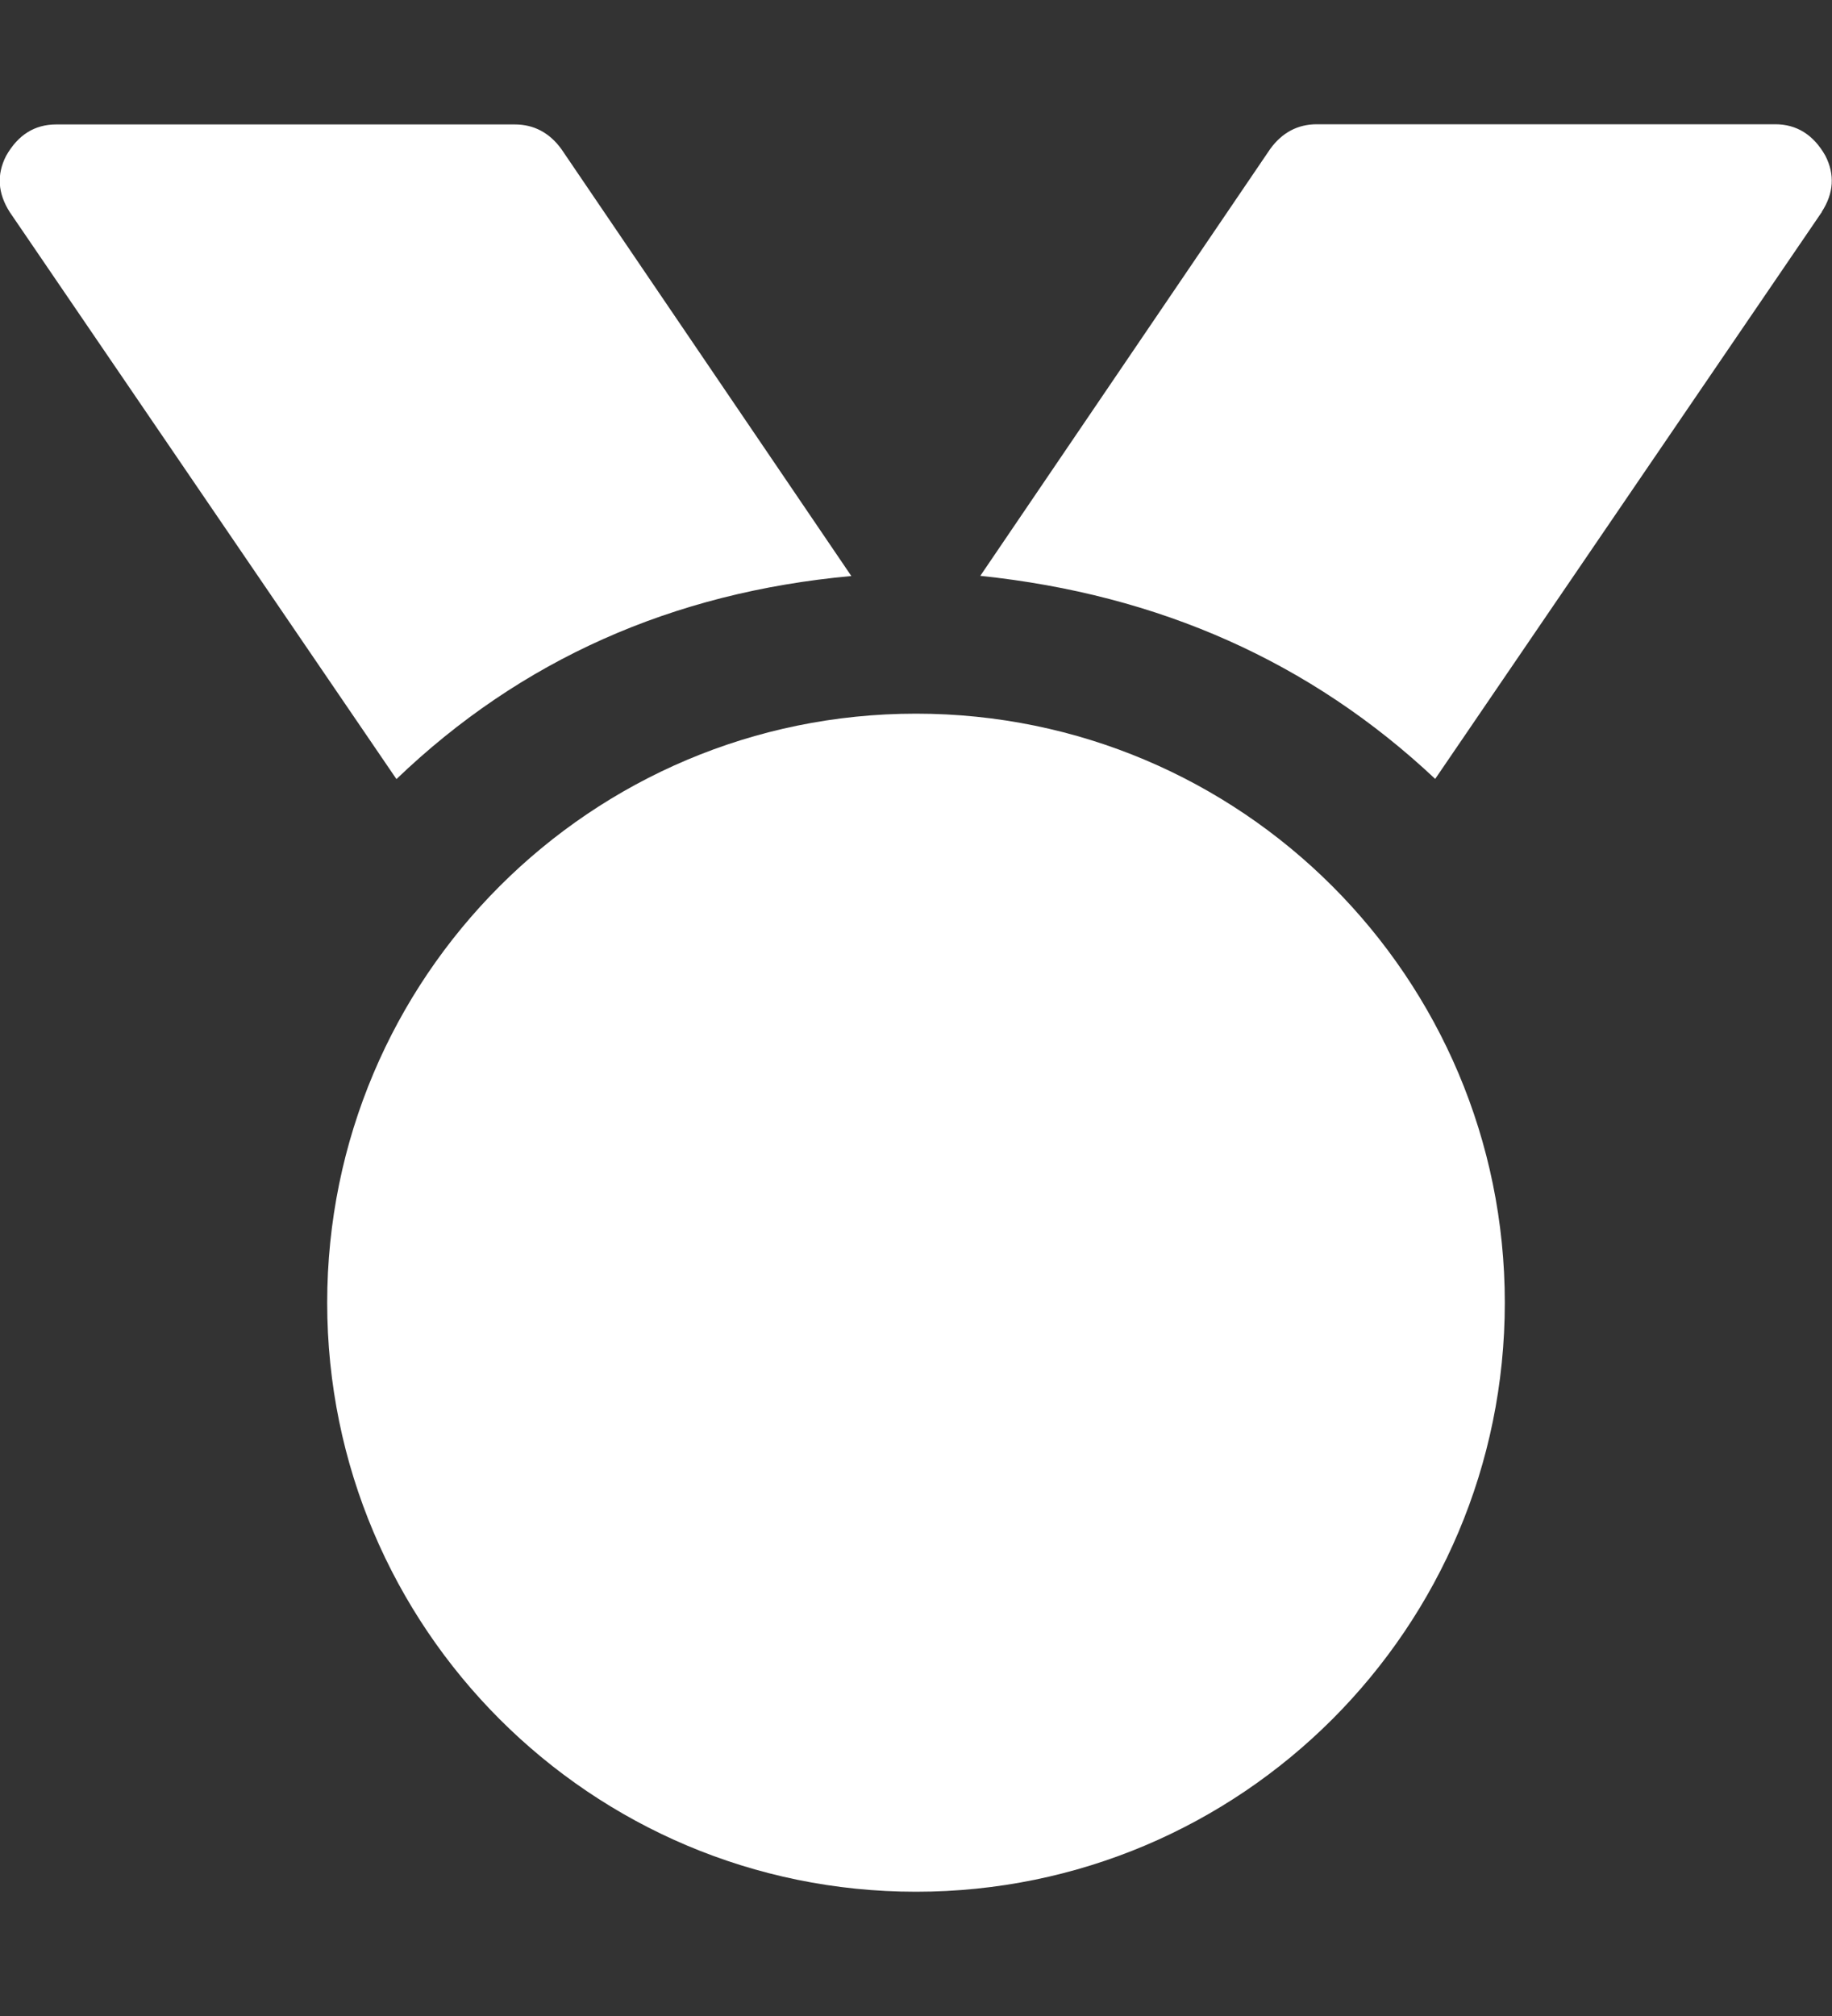
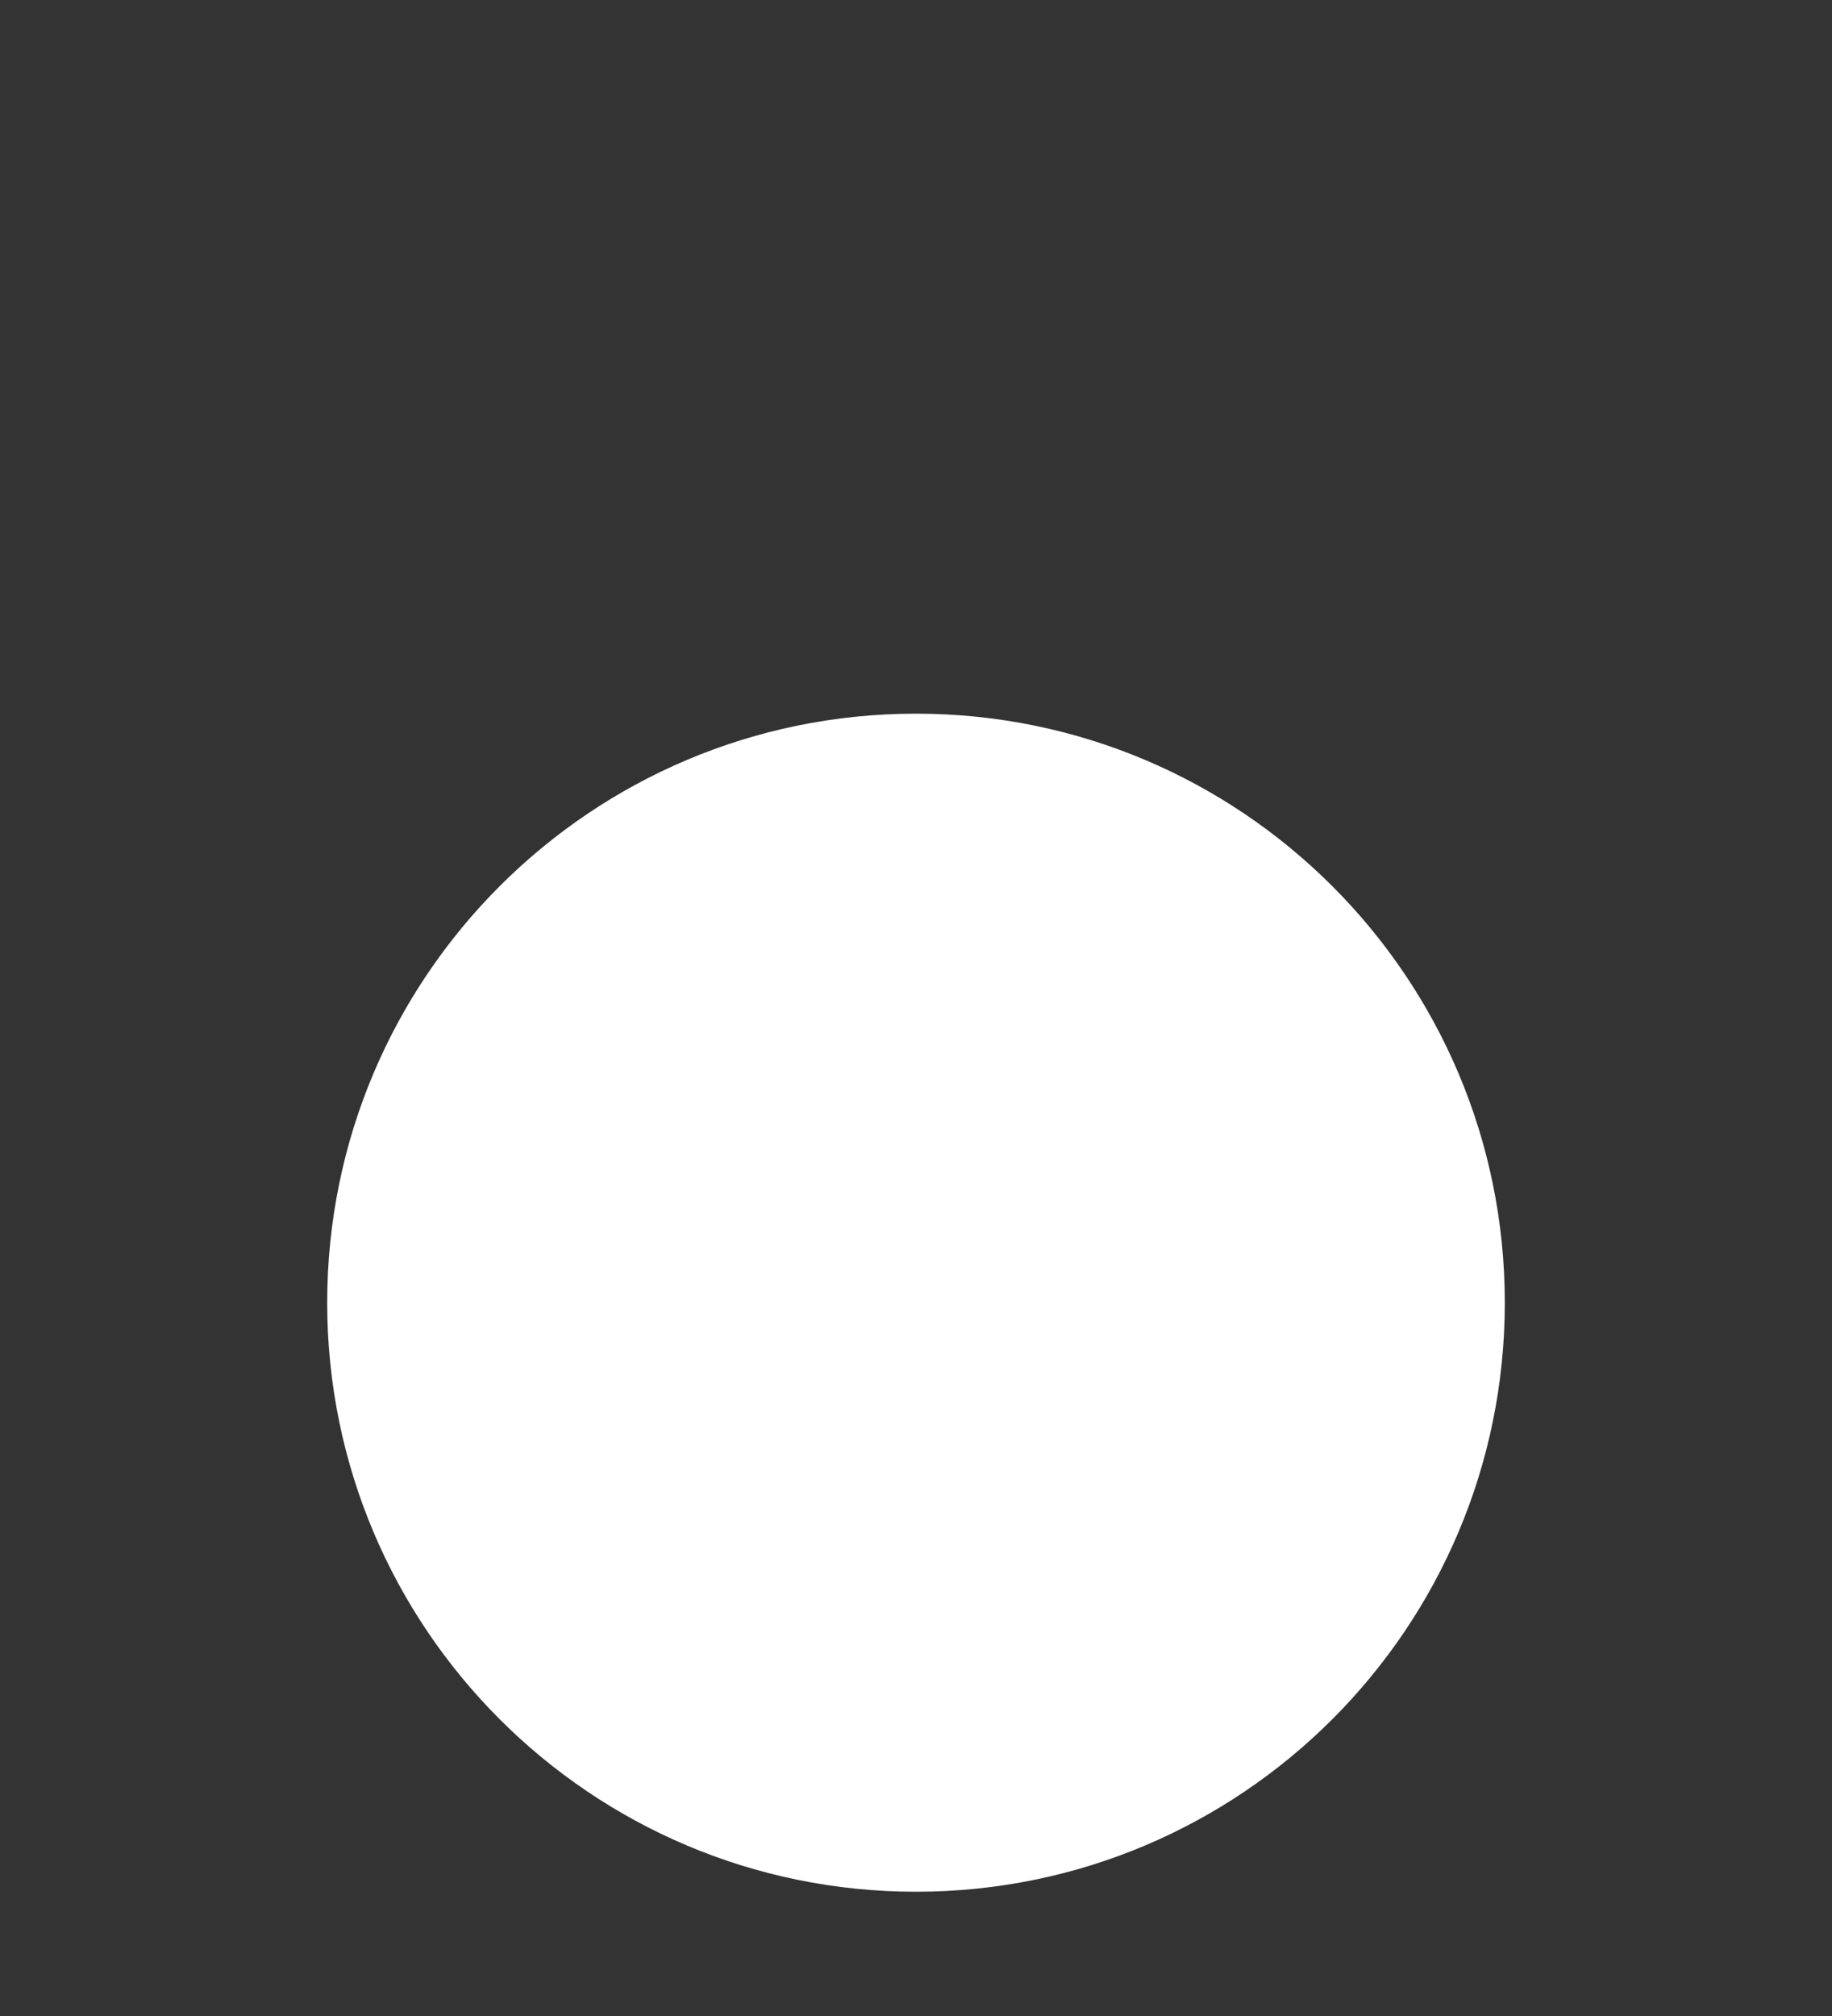
<svg xmlns="http://www.w3.org/2000/svg" viewBox="0 0 10 11">
  <rect x="0" y="0" width="10" height="11" fill="#333333" stroke="none" />
-   <path d="m0.308 0.679h2.502c0.104 0 0.189 0.045 0.254 0.134l1.583 2.33c-0.977 0.089-1.805 0.458-2.483 1.108l-2.111-3.094c-0.065-0.102-0.072-0.204-0.02-0.306 0.065-0.115 0.156-0.172 0.274-0.172zm9.637 0.477-2.111 3.094c-0.678-0.637-1.505-1.006-2.483-1.108l1.583-2.33c0.065-0.089 0.15-0.134 0.254-0.134h2.502c0.117 0 0.209 0.057 0.274 0.172 0.052 0.102 0.046 0.204-0.02 0.306z" fill="#fff" />
  <path d="m8.214 7.108c0 1.775-1.439 3.214-3.214 3.214s-3.214-1.439-3.214-3.214 1.439-3.214 3.214-3.214 3.214 1.439 3.214 3.214z" fill="#fff" />
</svg>